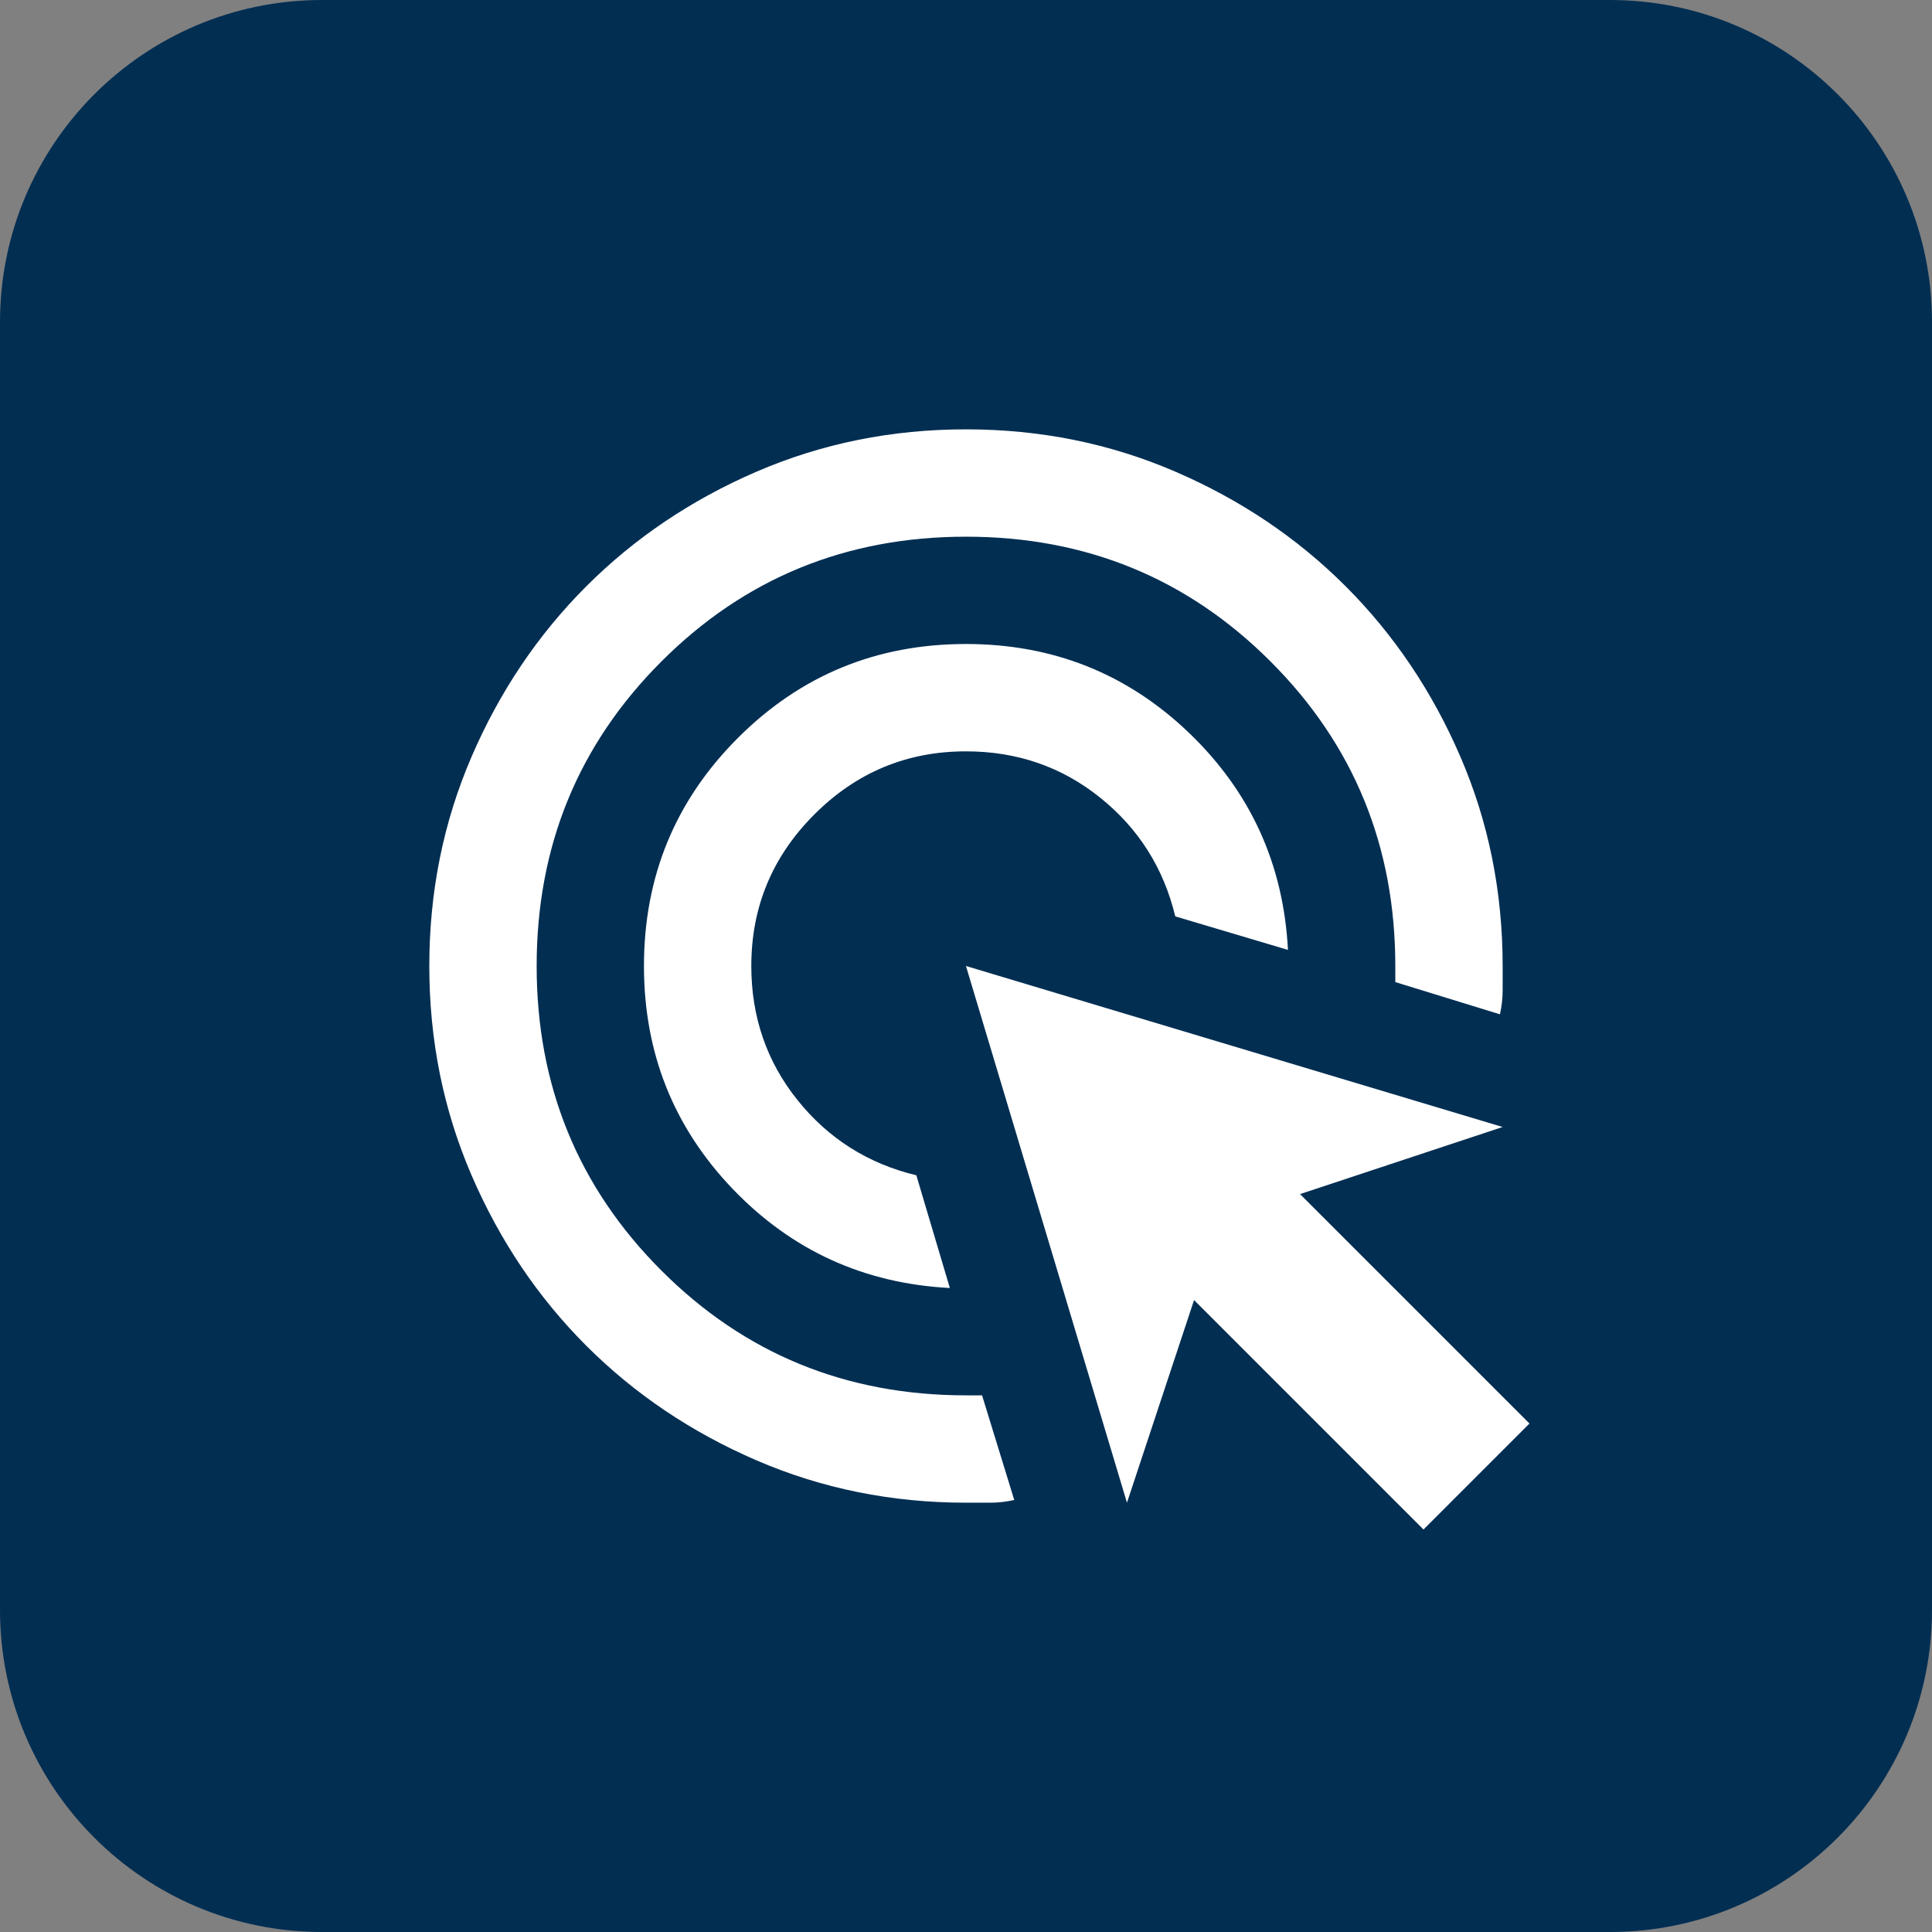
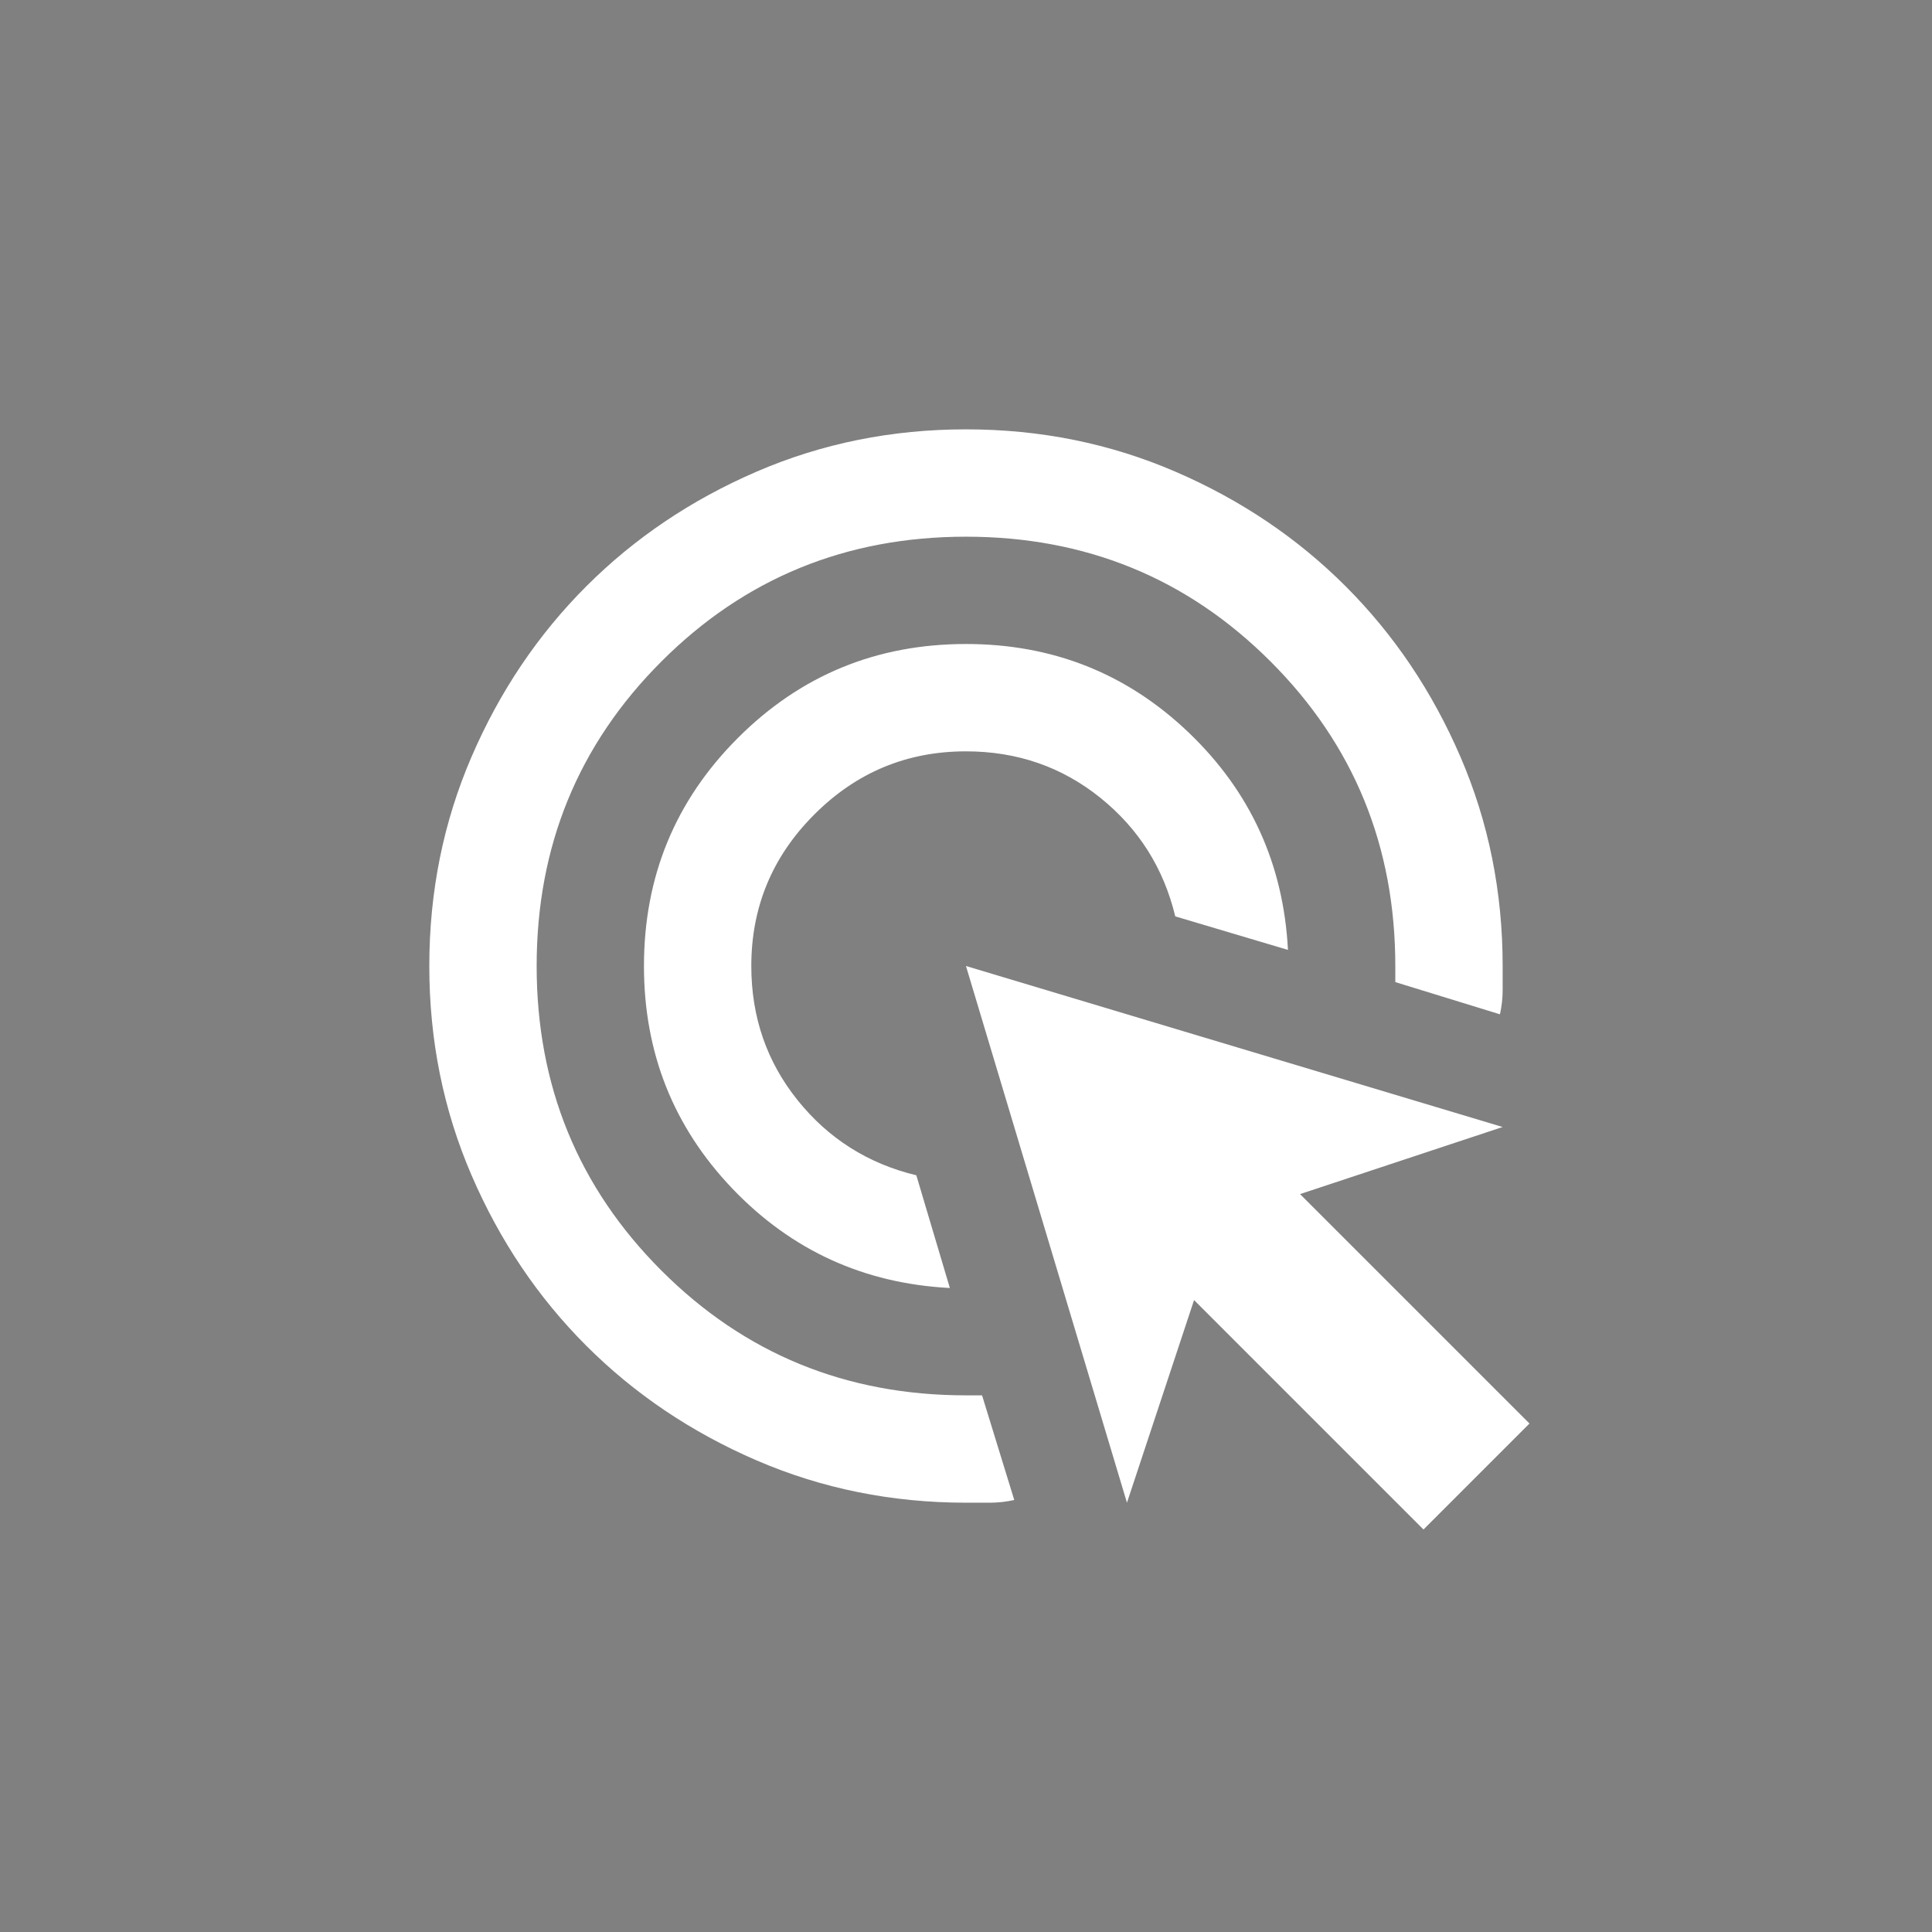
<svg xmlns="http://www.w3.org/2000/svg" width="48" height="48" viewBox="0 0 48 48" fill="none">
  <rect x="0" y="0" width="48" height="48" fill="#808080" stroke="none" />
-   <path d="M0 8C0 3.582 3.582 0 8 0H40C44.418 0 48 3.582 48 8V40C48 44.418 44.418 48 40 48H8C3.582 48 0 44.418 0 40V8Z" fill="#022E52" />
  <path d="M23.599 32C21.466 31.889 19.666 31.067 18.199 29.534C16.733 28 15.999 26.156 15.999 24C15.999 21.778 16.777 19.889 18.333 18.334C19.888 16.778 21.777 16 23.999 16C26.155 16 27.999 16.734 29.533 18.2C31.066 19.667 31.888 21.467 31.999 23.6L29.199 22.767C28.91 21.567 28.288 20.584 27.333 19.817C26.377 19.05 25.266 18.667 23.999 18.667C22.533 18.667 21.277 19.189 20.233 20.234C19.188 21.278 18.666 22.534 18.666 24C18.666 25.267 19.049 26.378 19.816 27.334C20.583 28.289 21.566 28.911 22.766 29.2L23.599 32ZM25.199 37.267C24.999 37.311 24.799 37.334 24.599 37.334H23.999C22.155 37.334 20.422 36.984 18.799 36.284C17.177 35.584 15.766 34.634 14.566 33.434C13.366 32.234 12.416 30.823 11.716 29.2C11.016 27.578 10.666 25.845 10.666 24C10.666 22.156 11.016 20.422 11.716 18.8C12.416 17.178 13.366 15.767 14.566 14.567C15.766 13.367 17.177 12.417 18.799 11.717C20.422 11.017 22.155 10.667 23.999 10.667C25.844 10.667 27.577 11.017 29.199 11.717C30.822 12.417 32.233 13.367 33.433 14.567C34.633 15.767 35.583 17.178 36.283 18.8C36.983 20.422 37.333 22.156 37.333 24V24.6C37.333 24.8 37.31 25 37.266 25.2L34.666 24.4V24C34.666 21.023 33.633 18.5 31.566 16.434C29.499 14.367 26.977 13.334 23.999 13.334C21.022 13.334 18.499 14.367 16.433 16.434C14.366 18.5 13.333 21.023 13.333 24C13.333 26.978 14.366 29.5 16.433 31.567C18.499 33.634 21.022 34.667 23.999 34.667H24.399L25.199 37.267ZM35.366 38L29.666 32.3L27.999 37.334L23.999 24L37.333 28L32.299 29.667L37.999 35.367L35.366 38Z" fill="white" />
</svg>